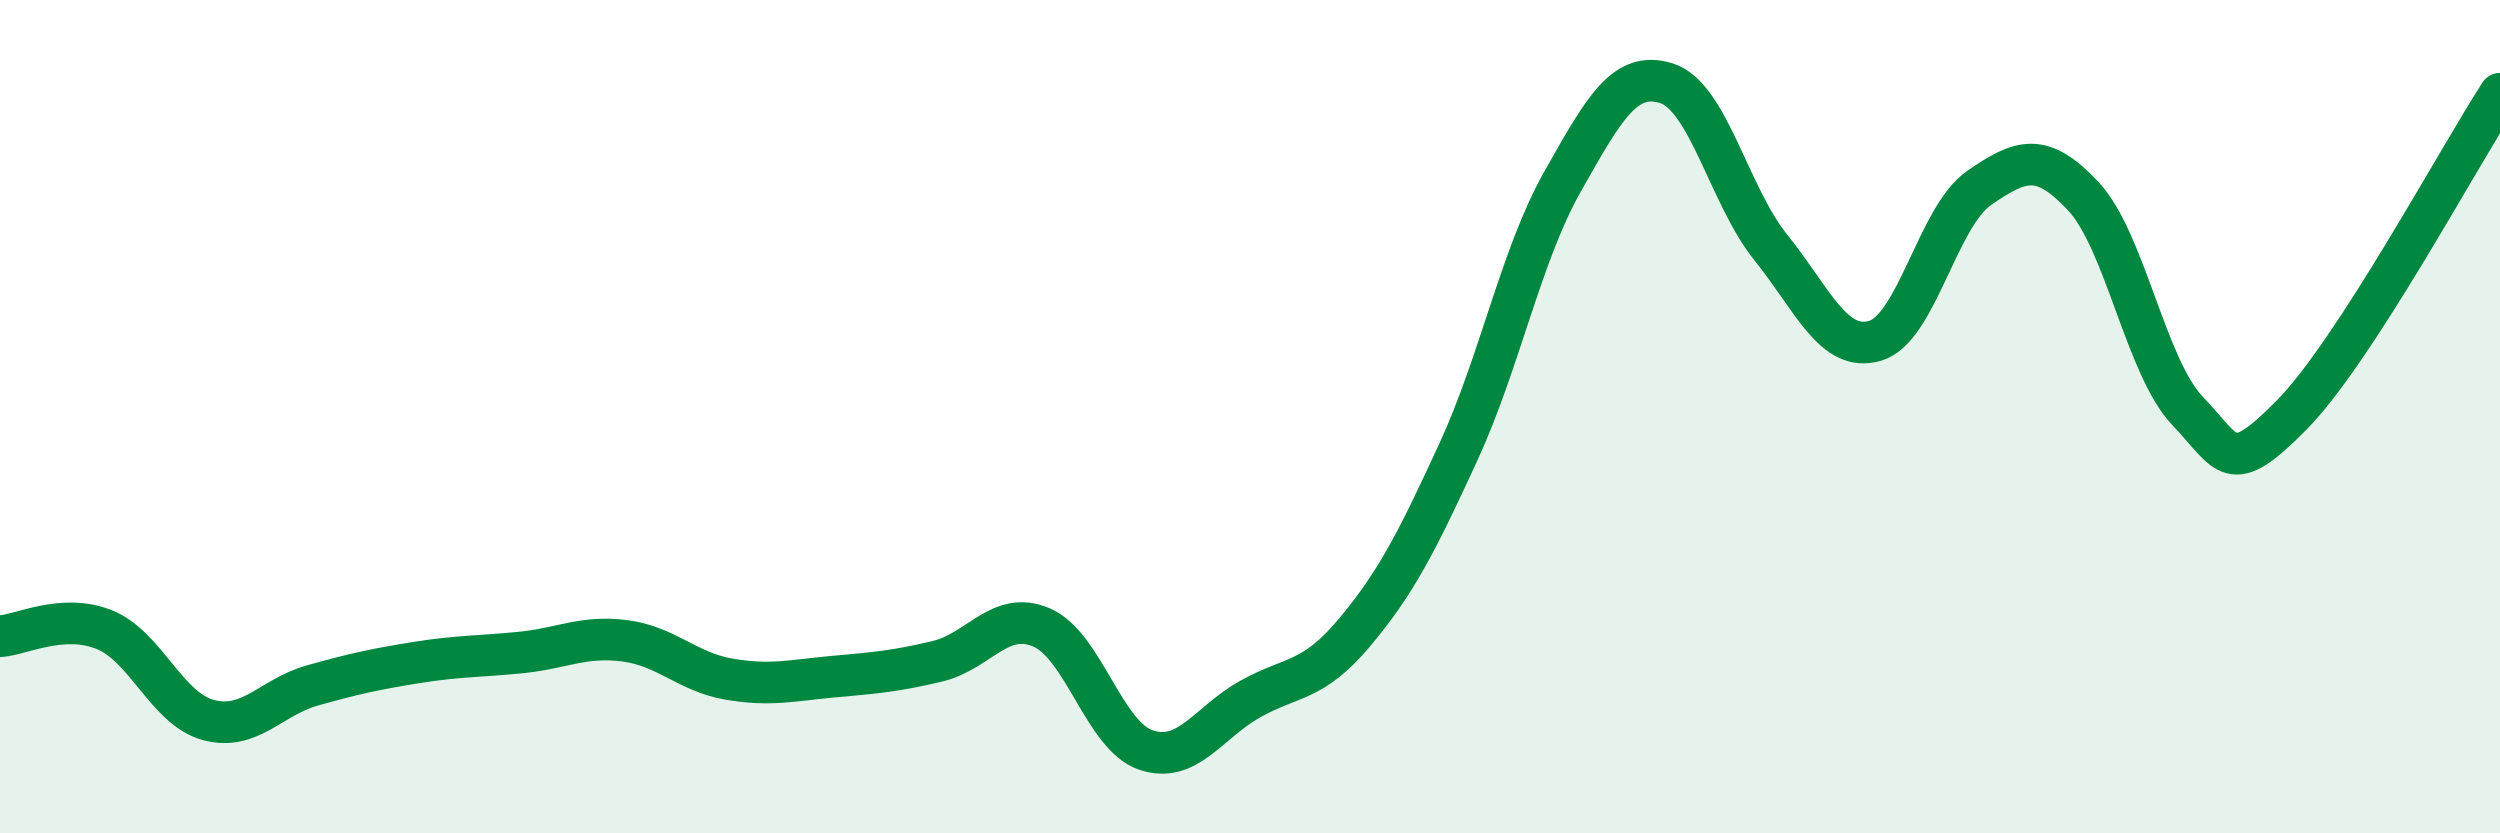
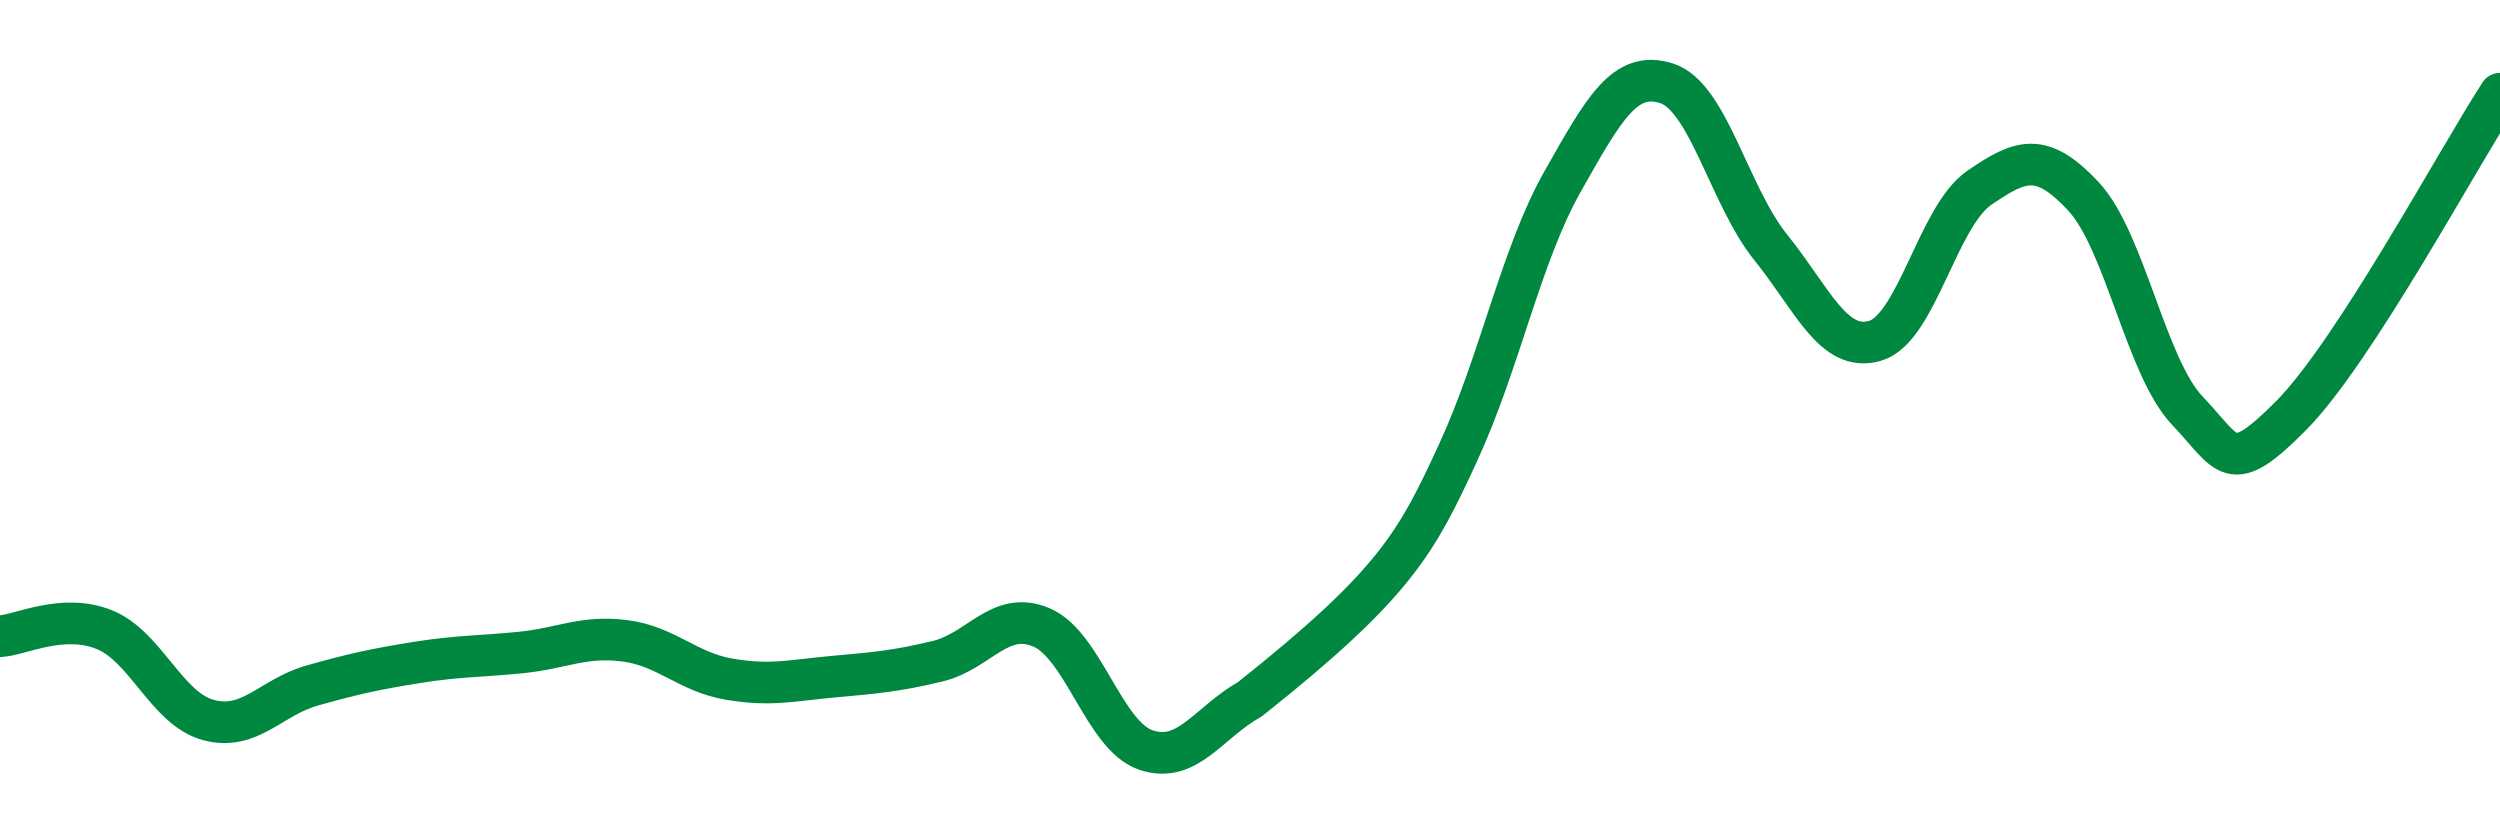
<svg xmlns="http://www.w3.org/2000/svg" width="60" height="20" viewBox="0 0 60 20">
-   <path d="M 0,15.27 C 0.5,15.24 1.5,14.71 2.5,15.11 C 3.5,15.51 4,17.01 5,17.28 C 6,17.55 6.5,16.73 7.5,16.45 C 8.5,16.17 9,16.06 10,15.9 C 11,15.74 11.5,15.76 12.5,15.66 C 13.5,15.56 14,15.25 15,15.38 C 16,15.51 16.5,16.13 17.5,16.3 C 18.5,16.47 19,16.33 20,16.24 C 21,16.15 21.5,16.11 22.5,15.87 C 23.5,15.63 24,14.63 25,15.06 C 26,15.49 26.5,17.66 27.5,18 C 28.5,18.34 29,17.34 30,16.78 C 31,16.22 31.5,16.38 32.5,15.19 C 33.5,14 34,13.02 35,10.85 C 36,8.68 36.5,6.13 37.5,4.36 C 38.5,2.59 39,1.68 40,2 C 41,2.32 41.5,4.7 42.5,5.94 C 43.5,7.18 44,8.47 45,8.18 C 46,7.89 46.5,5.2 47.5,4.51 C 48.5,3.82 49,3.64 50,4.71 C 51,5.78 51.5,8.81 52.5,9.86 C 53.5,10.91 53.5,11.48 55,9.96 C 56.5,8.44 59,3.79 60,2.25L60 20L0 20Z" fill="#008740" opacity="0.1" stroke-linecap="round" stroke-linejoin="round" />
-   <path d="M 0,15.27 C 0.5,15.24 1.5,14.71 2.5,15.11 C 3.5,15.51 4,17.01 5,17.28 C 6,17.55 6.5,16.73 7.5,16.45 C 8.5,16.17 9,16.06 10,15.9 C 11,15.74 11.5,15.76 12.5,15.66 C 13.5,15.56 14,15.25 15,15.38 C 16,15.51 16.5,16.13 17.5,16.3 C 18.5,16.47 19,16.33 20,16.24 C 21,16.15 21.5,16.11 22.5,15.87 C 23.5,15.63 24,14.63 25,15.06 C 26,15.49 26.5,17.66 27.5,18 C 28.5,18.34 29,17.34 30,16.78 C 31,16.22 31.5,16.38 32.5,15.19 C 33.5,14 34,13.02 35,10.85 C 36,8.68 36.5,6.13 37.5,4.36 C 38.5,2.59 39,1.68 40,2 C 41,2.32 41.5,4.7 42.5,5.94 C 43.5,7.18 44,8.47 45,8.18 C 46,7.89 46.5,5.2 47.5,4.51 C 48.5,3.82 49,3.64 50,4.71 C 51,5.78 51.5,8.81 52.5,9.86 C 53.5,10.91 53.5,11.48 55,9.96 C 56.5,8.44 59,3.79 60,2.25" stroke="#008740" stroke-width="1" fill="none" stroke-linecap="round" stroke-linejoin="round" />
+   <path d="M 0,15.27 C 0.5,15.24 1.5,14.71 2.5,15.11 C 3.5,15.51 4,17.01 5,17.28 C 6,17.55 6.5,16.73 7.5,16.45 C 8.5,16.17 9,16.06 10,15.9 C 11,15.74 11.5,15.76 12.5,15.66 C 13.5,15.56 14,15.25 15,15.38 C 16,15.51 16.5,16.13 17.5,16.3 C 18.5,16.47 19,16.33 20,16.24 C 21,16.15 21.5,16.11 22.5,15.87 C 23.5,15.63 24,14.63 25,15.06 C 26,15.49 26.5,17.66 27.5,18 C 28.5,18.34 29,17.34 30,16.78 C 33.5,14 34,13.02 35,10.85 C 36,8.68 36.5,6.13 37.5,4.36 C 38.5,2.59 39,1.68 40,2 C 41,2.32 41.5,4.7 42.5,5.94 C 43.5,7.18 44,8.47 45,8.18 C 46,7.89 46.5,5.2 47.5,4.51 C 48.5,3.82 49,3.64 50,4.71 C 51,5.78 51.5,8.81 52.5,9.86 C 53.5,10.91 53.5,11.48 55,9.96 C 56.5,8.44 59,3.79 60,2.25" stroke="#008740" stroke-width="1" fill="none" stroke-linecap="round" stroke-linejoin="round" />
</svg>